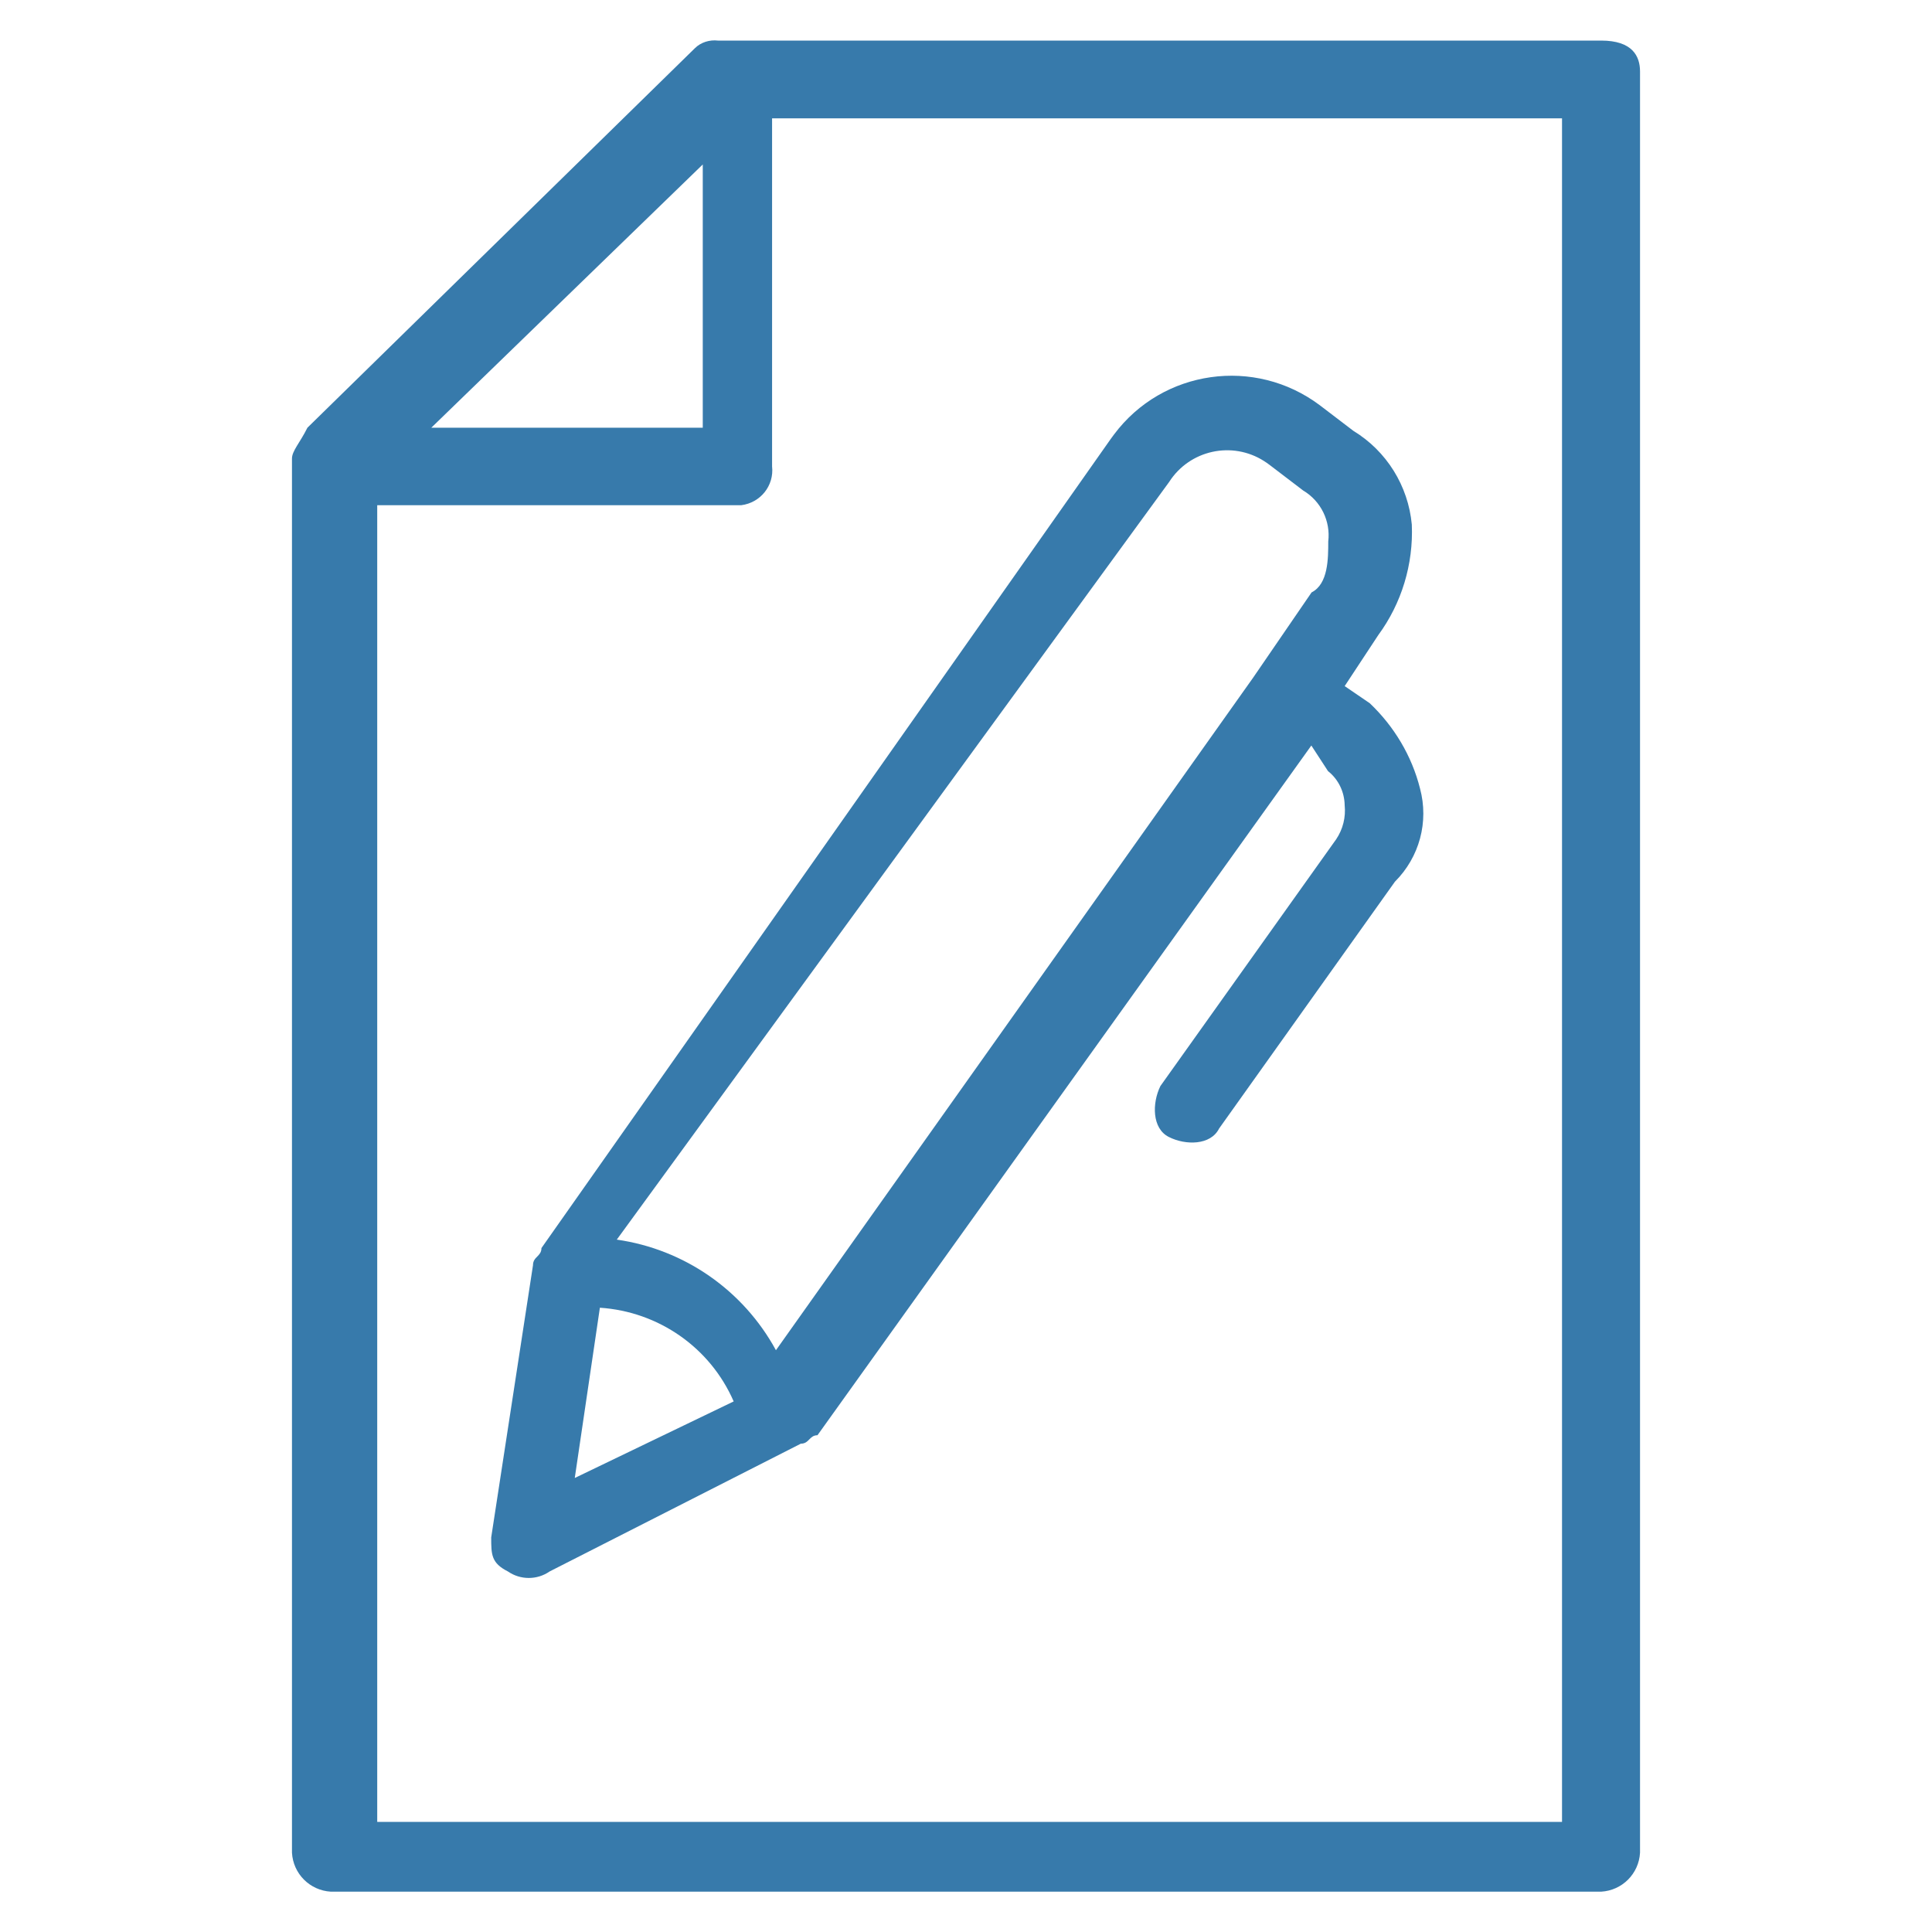
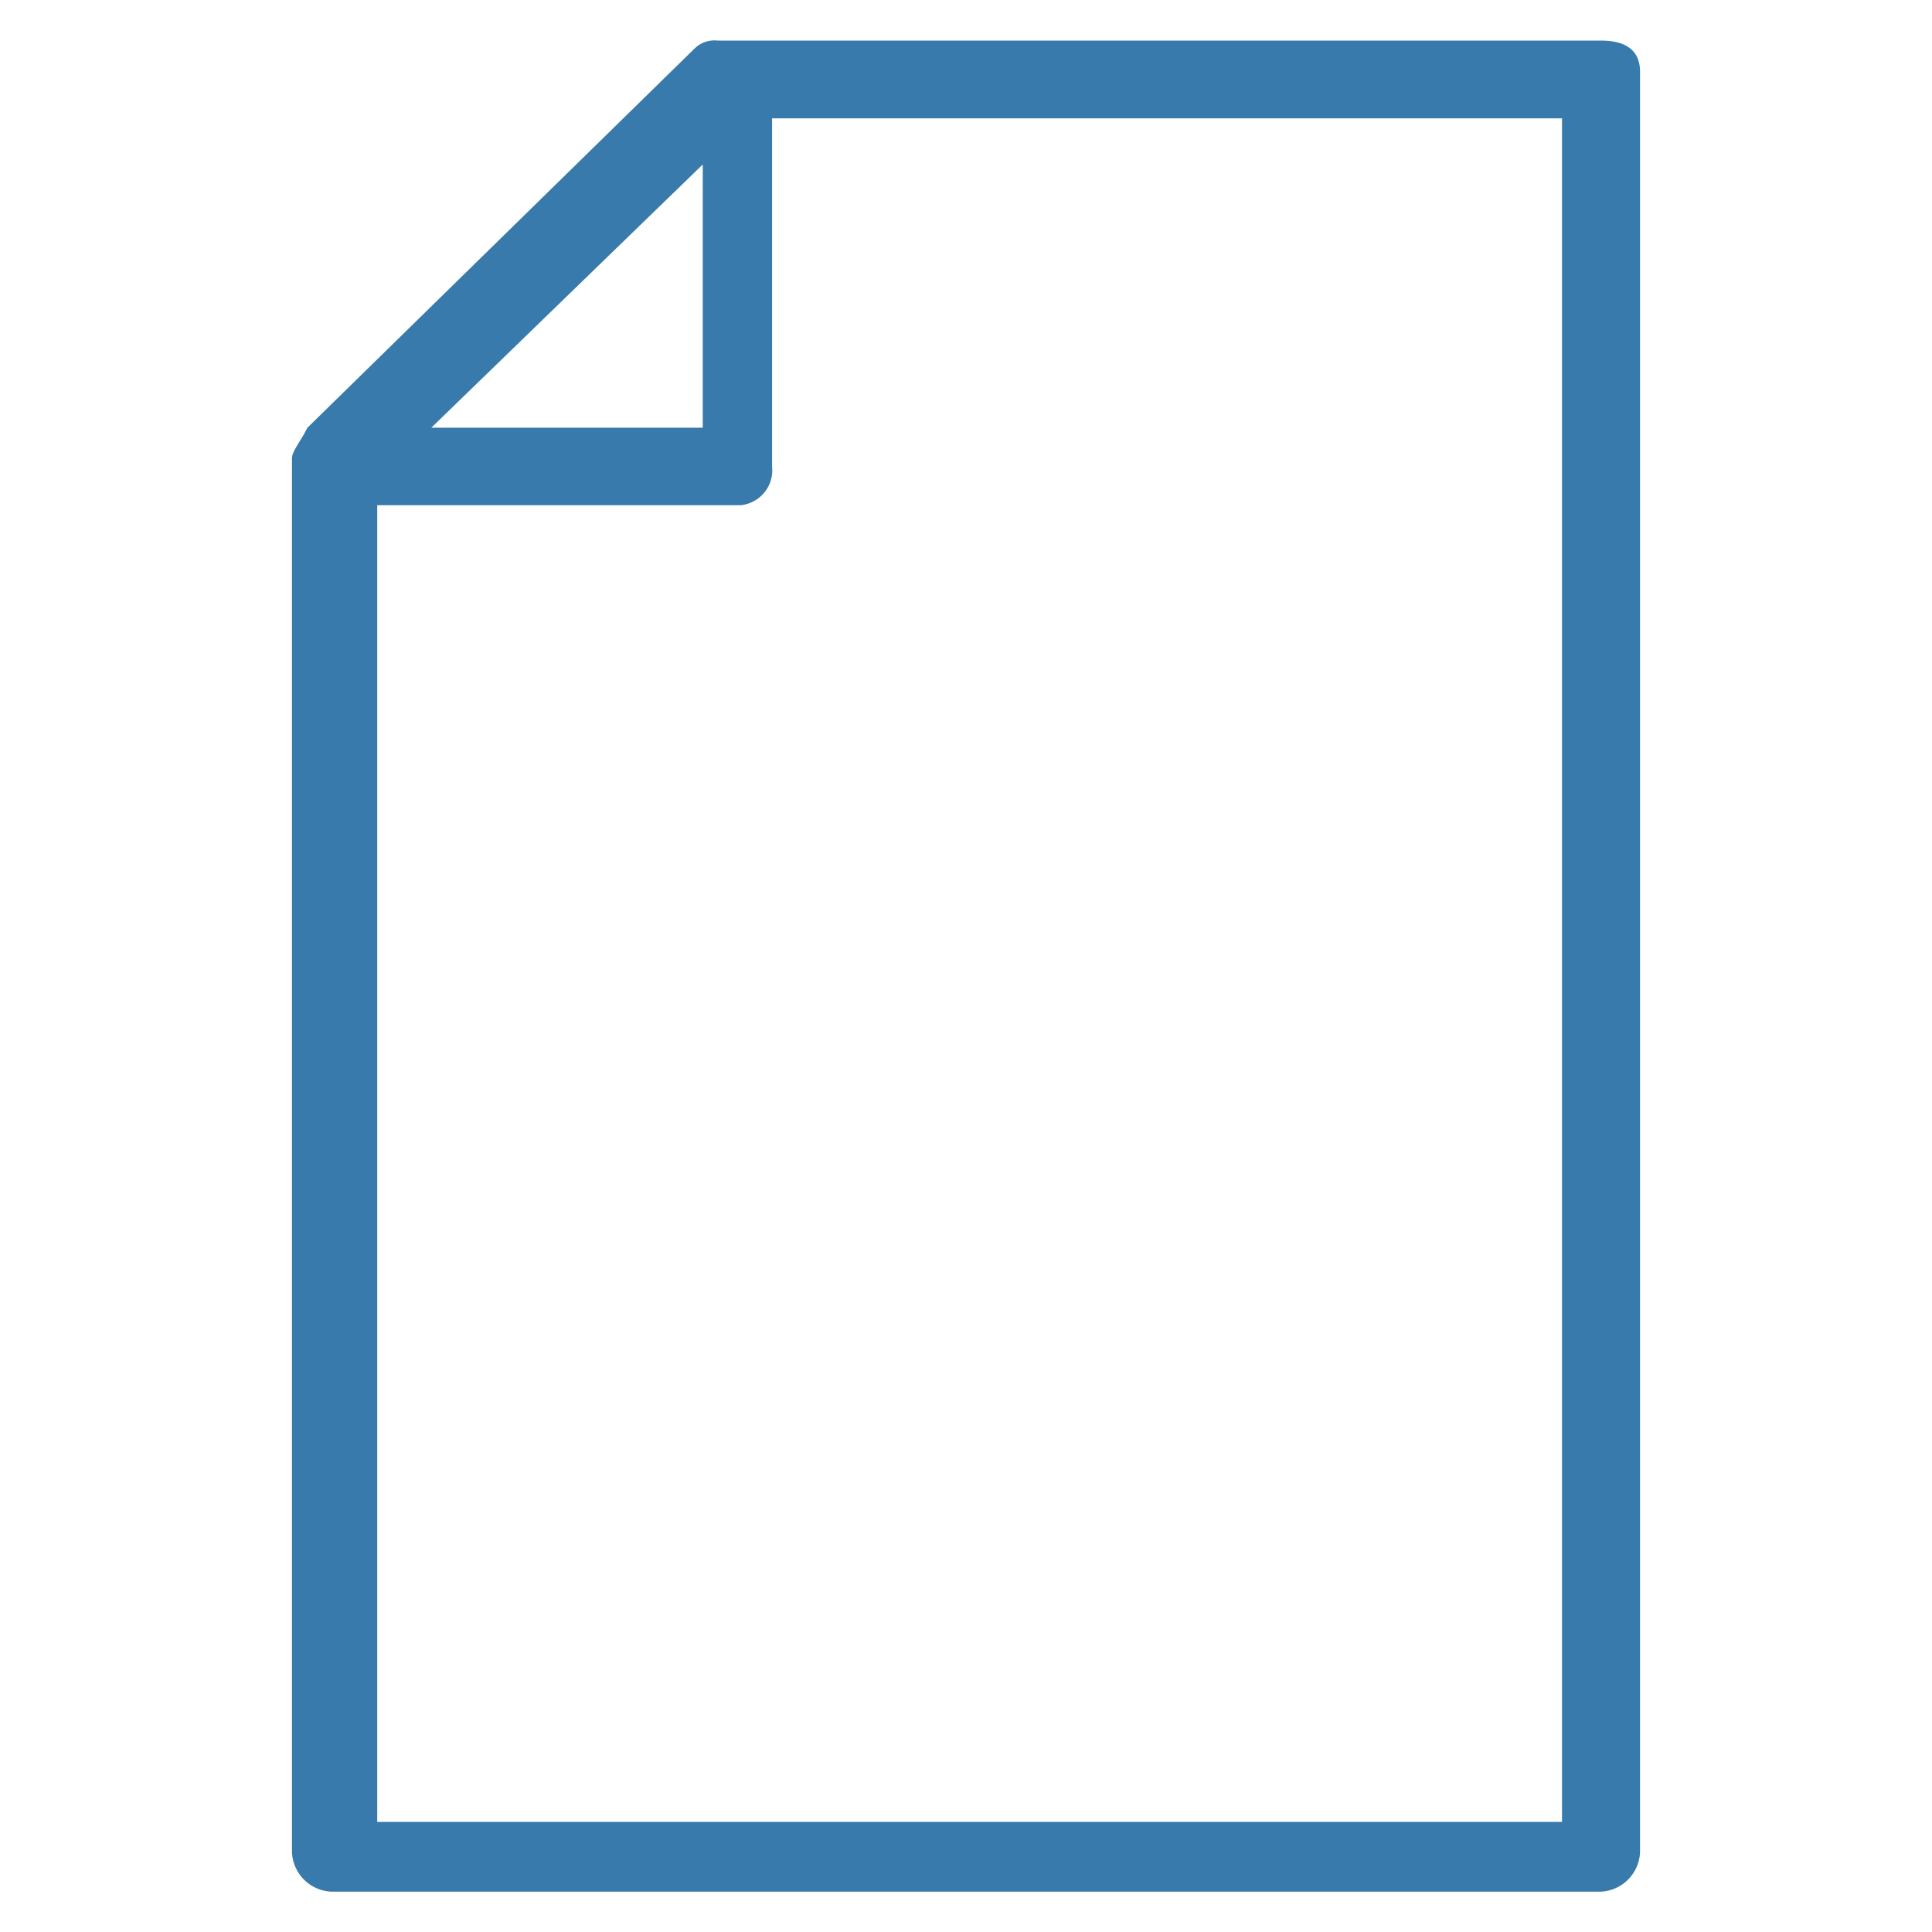
<svg xmlns="http://www.w3.org/2000/svg" version="1.1" id="Laag_1" x="0px" y="0px" viewBox="0 0 800 800" style="enable-background:new 0 0 800 800;" xml:space="preserve">
  <style type="text/css">
	.st0{fill:#377AAB;}
</style>
  <g>
-     <path id="Fill-1" class="st0" d="M588,326.5c-3.4-13.5-10.7-25.7-20.8-35.3l-10.4-7.1l13.9-21.1l0,0c9.7-13.2,14.6-29.4,13.9-45.8   c-1.5-16-10.4-30.4-24.2-38.8l-13.9-10.6c-26.9-20.2-65.1-14.8-85.2,12.1c-0.5,0.6-0.9,1.3-1.4,1.9L224.2,516.8   c0,3.5-3.5,3.5-3.5,7.1l-17.3,112.7c0,7.1,0,10.6,6.9,14.1c5.2,3.6,12.1,3.6,17.3,0l104-52.9c3.5,0,3.5-3.5,6.9-3.5l204.5-285.6   l6.9,10.6c4.3,3.4,6.8,8.6,6.9,14.1c0.5,5-0.7,9.9-3.5,14.1l-72.8,102.2c-3.5,7.1-3.5,17.6,3.5,21.1c6.9,3.5,17.3,3.5,20.8-3.5   l72.8-102.2C587.8,354.9,591.7,340.3,588,326.5z M484.1,199.6c8.5-13.3,26.1-17.1,39.3-8.7c0.8,0.5,1.5,1,2.3,1.6l13.9,10.6l0,0   c7.4,4.4,11.4,12.7,10.4,21.1c0,7.1,0,17.6-6.9,21.1l-24.2,35.3L321.3,559.1c-13.5-24.8-37.9-41.8-65.9-45.8L484.1,199.6z    M248.4,541.5c24.3,1.6,45.7,16.5,55.4,38.8L238,612L248.4,541.5z" />
    <path id="Fill-11" class="st0" d="M663,16.8H297.3c-3.5-0.4-7.1,0.7-9.6,3.2L127.3,177.1c-3.2,6.4-6.4,9.6-6.4,12.8v577.3   c0.5,8.7,7.4,15.6,16.1,16.1h526c8.7-0.5,15.6-7.4,16.1-16.1V29.6C679.1,23.2,675.9,16.8,663,16.8z M291,68.1v109H178.6L291,68.1z    M646.9,754.4H156.2V209.2h150.7c8-1,13.7-8.1,12.8-16.1V49h327.1V754.4z" />
  </g>
</svg>